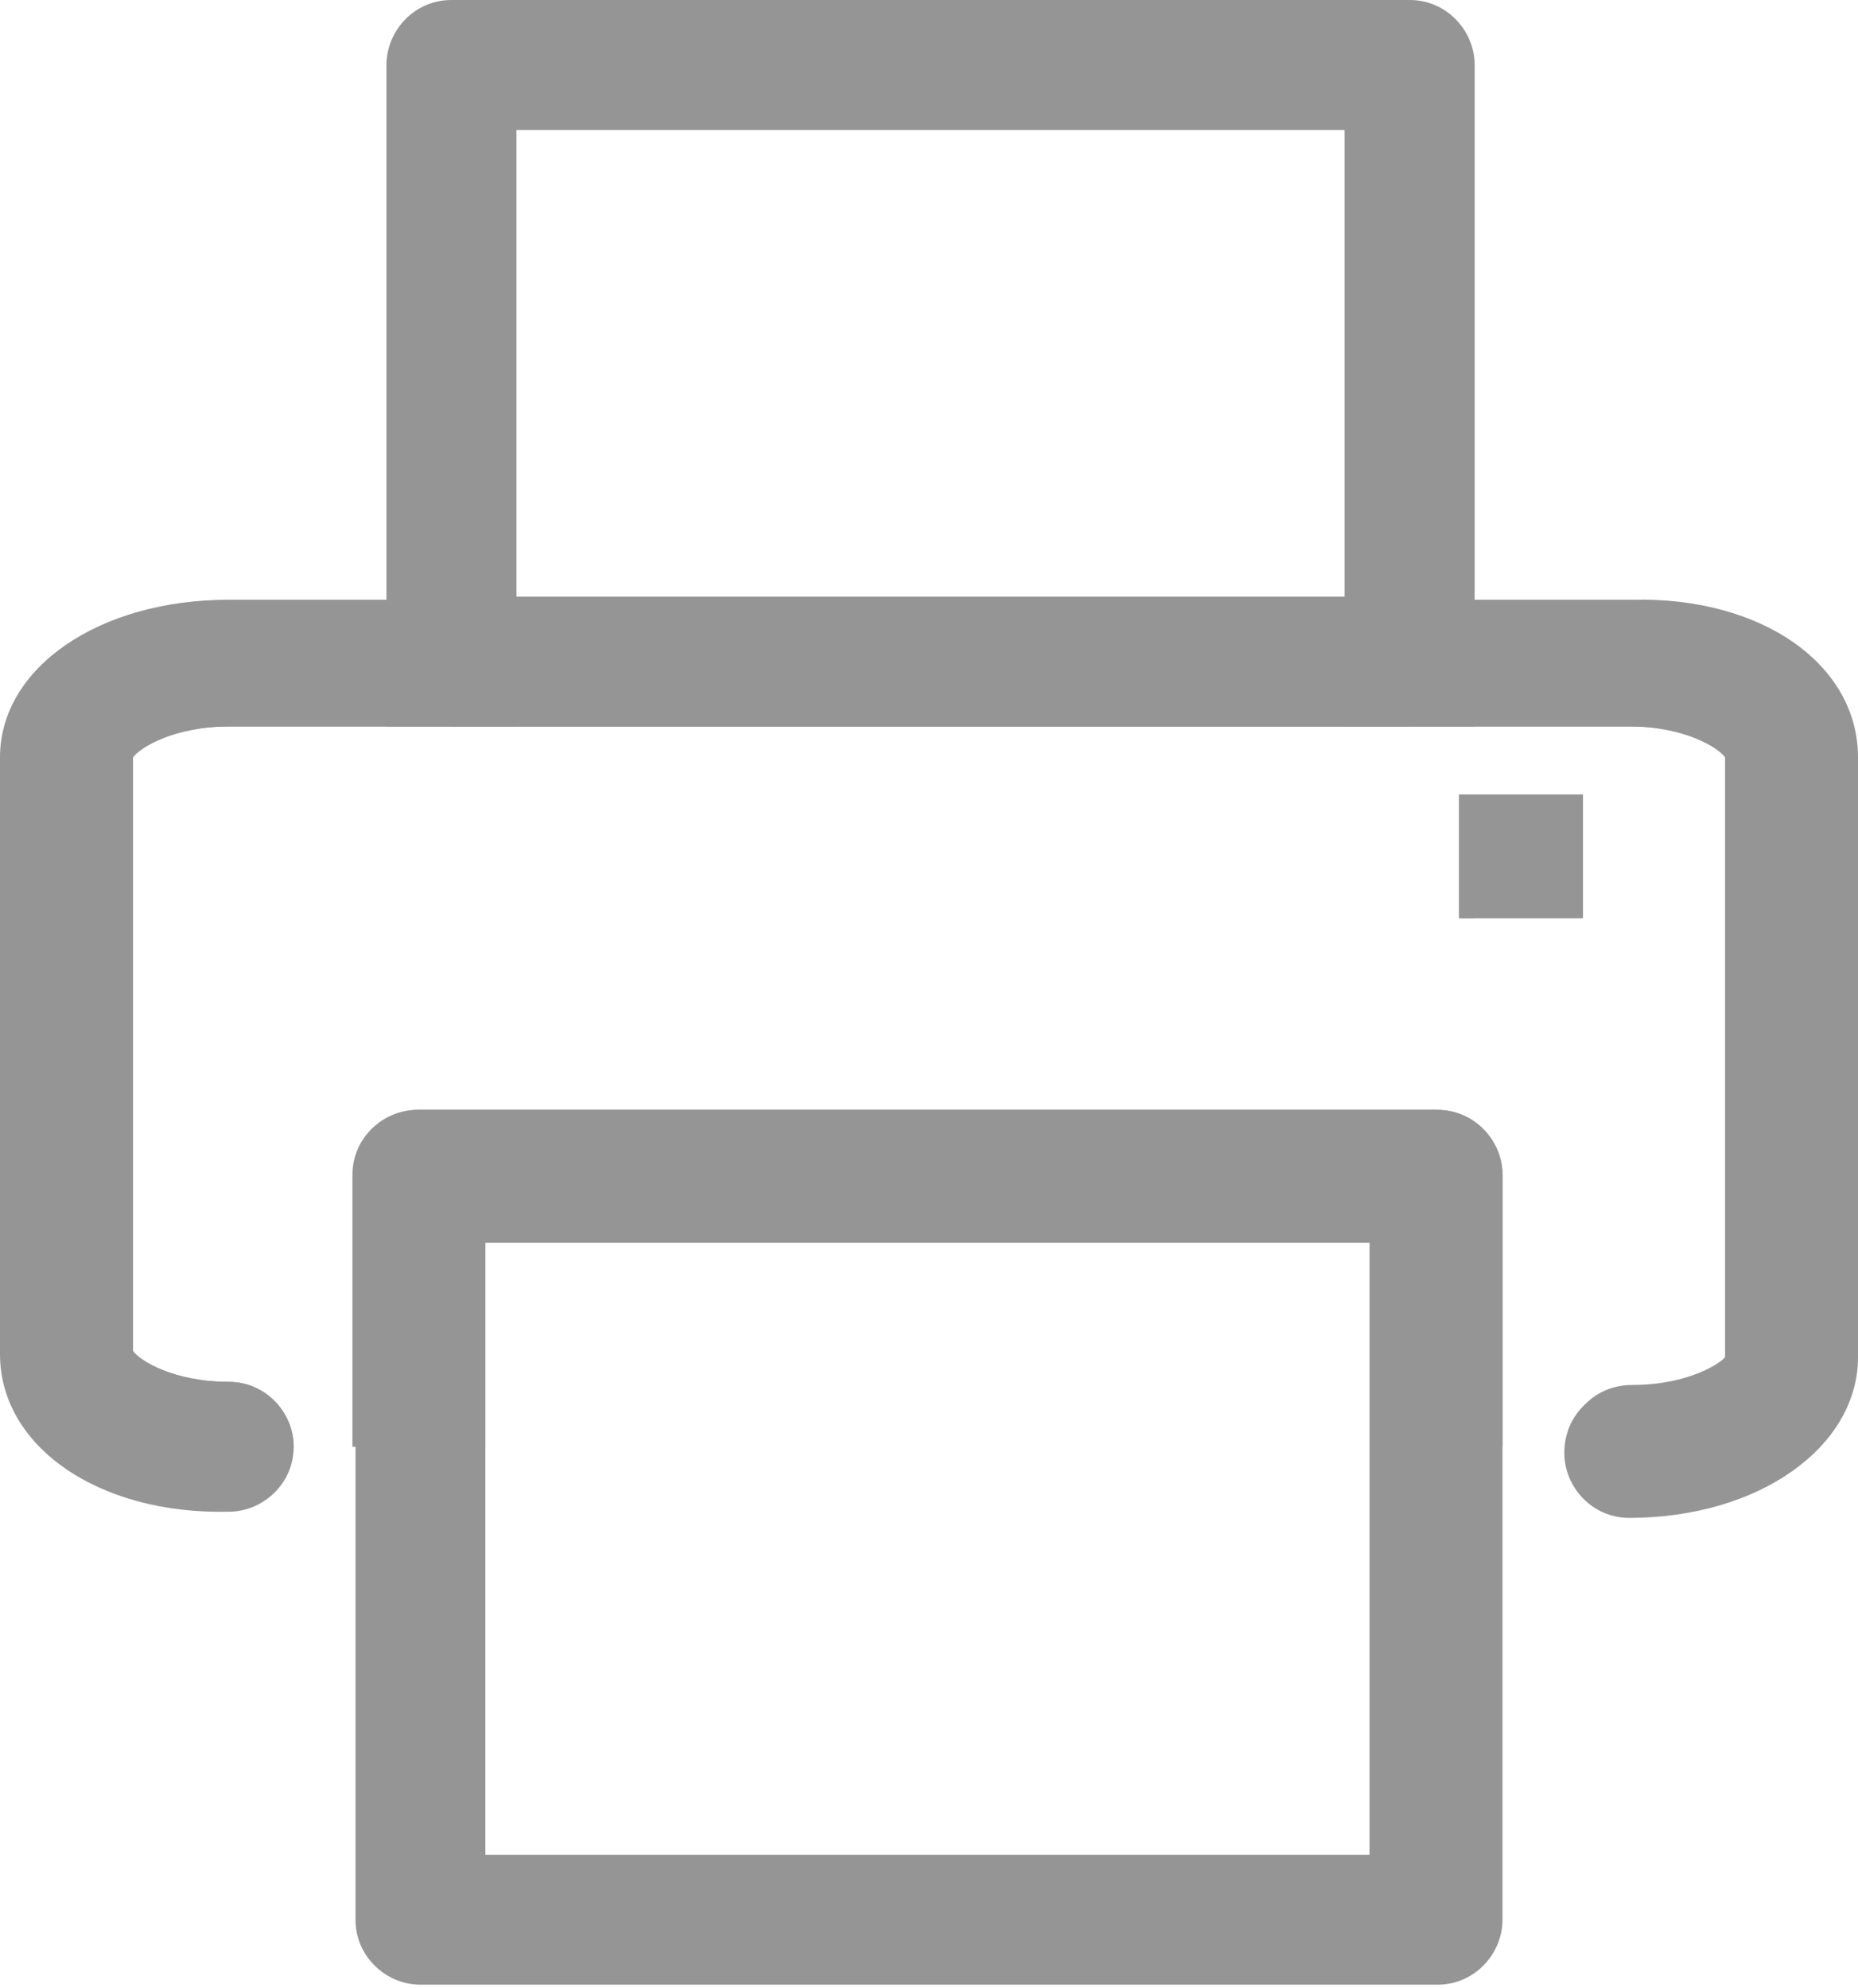
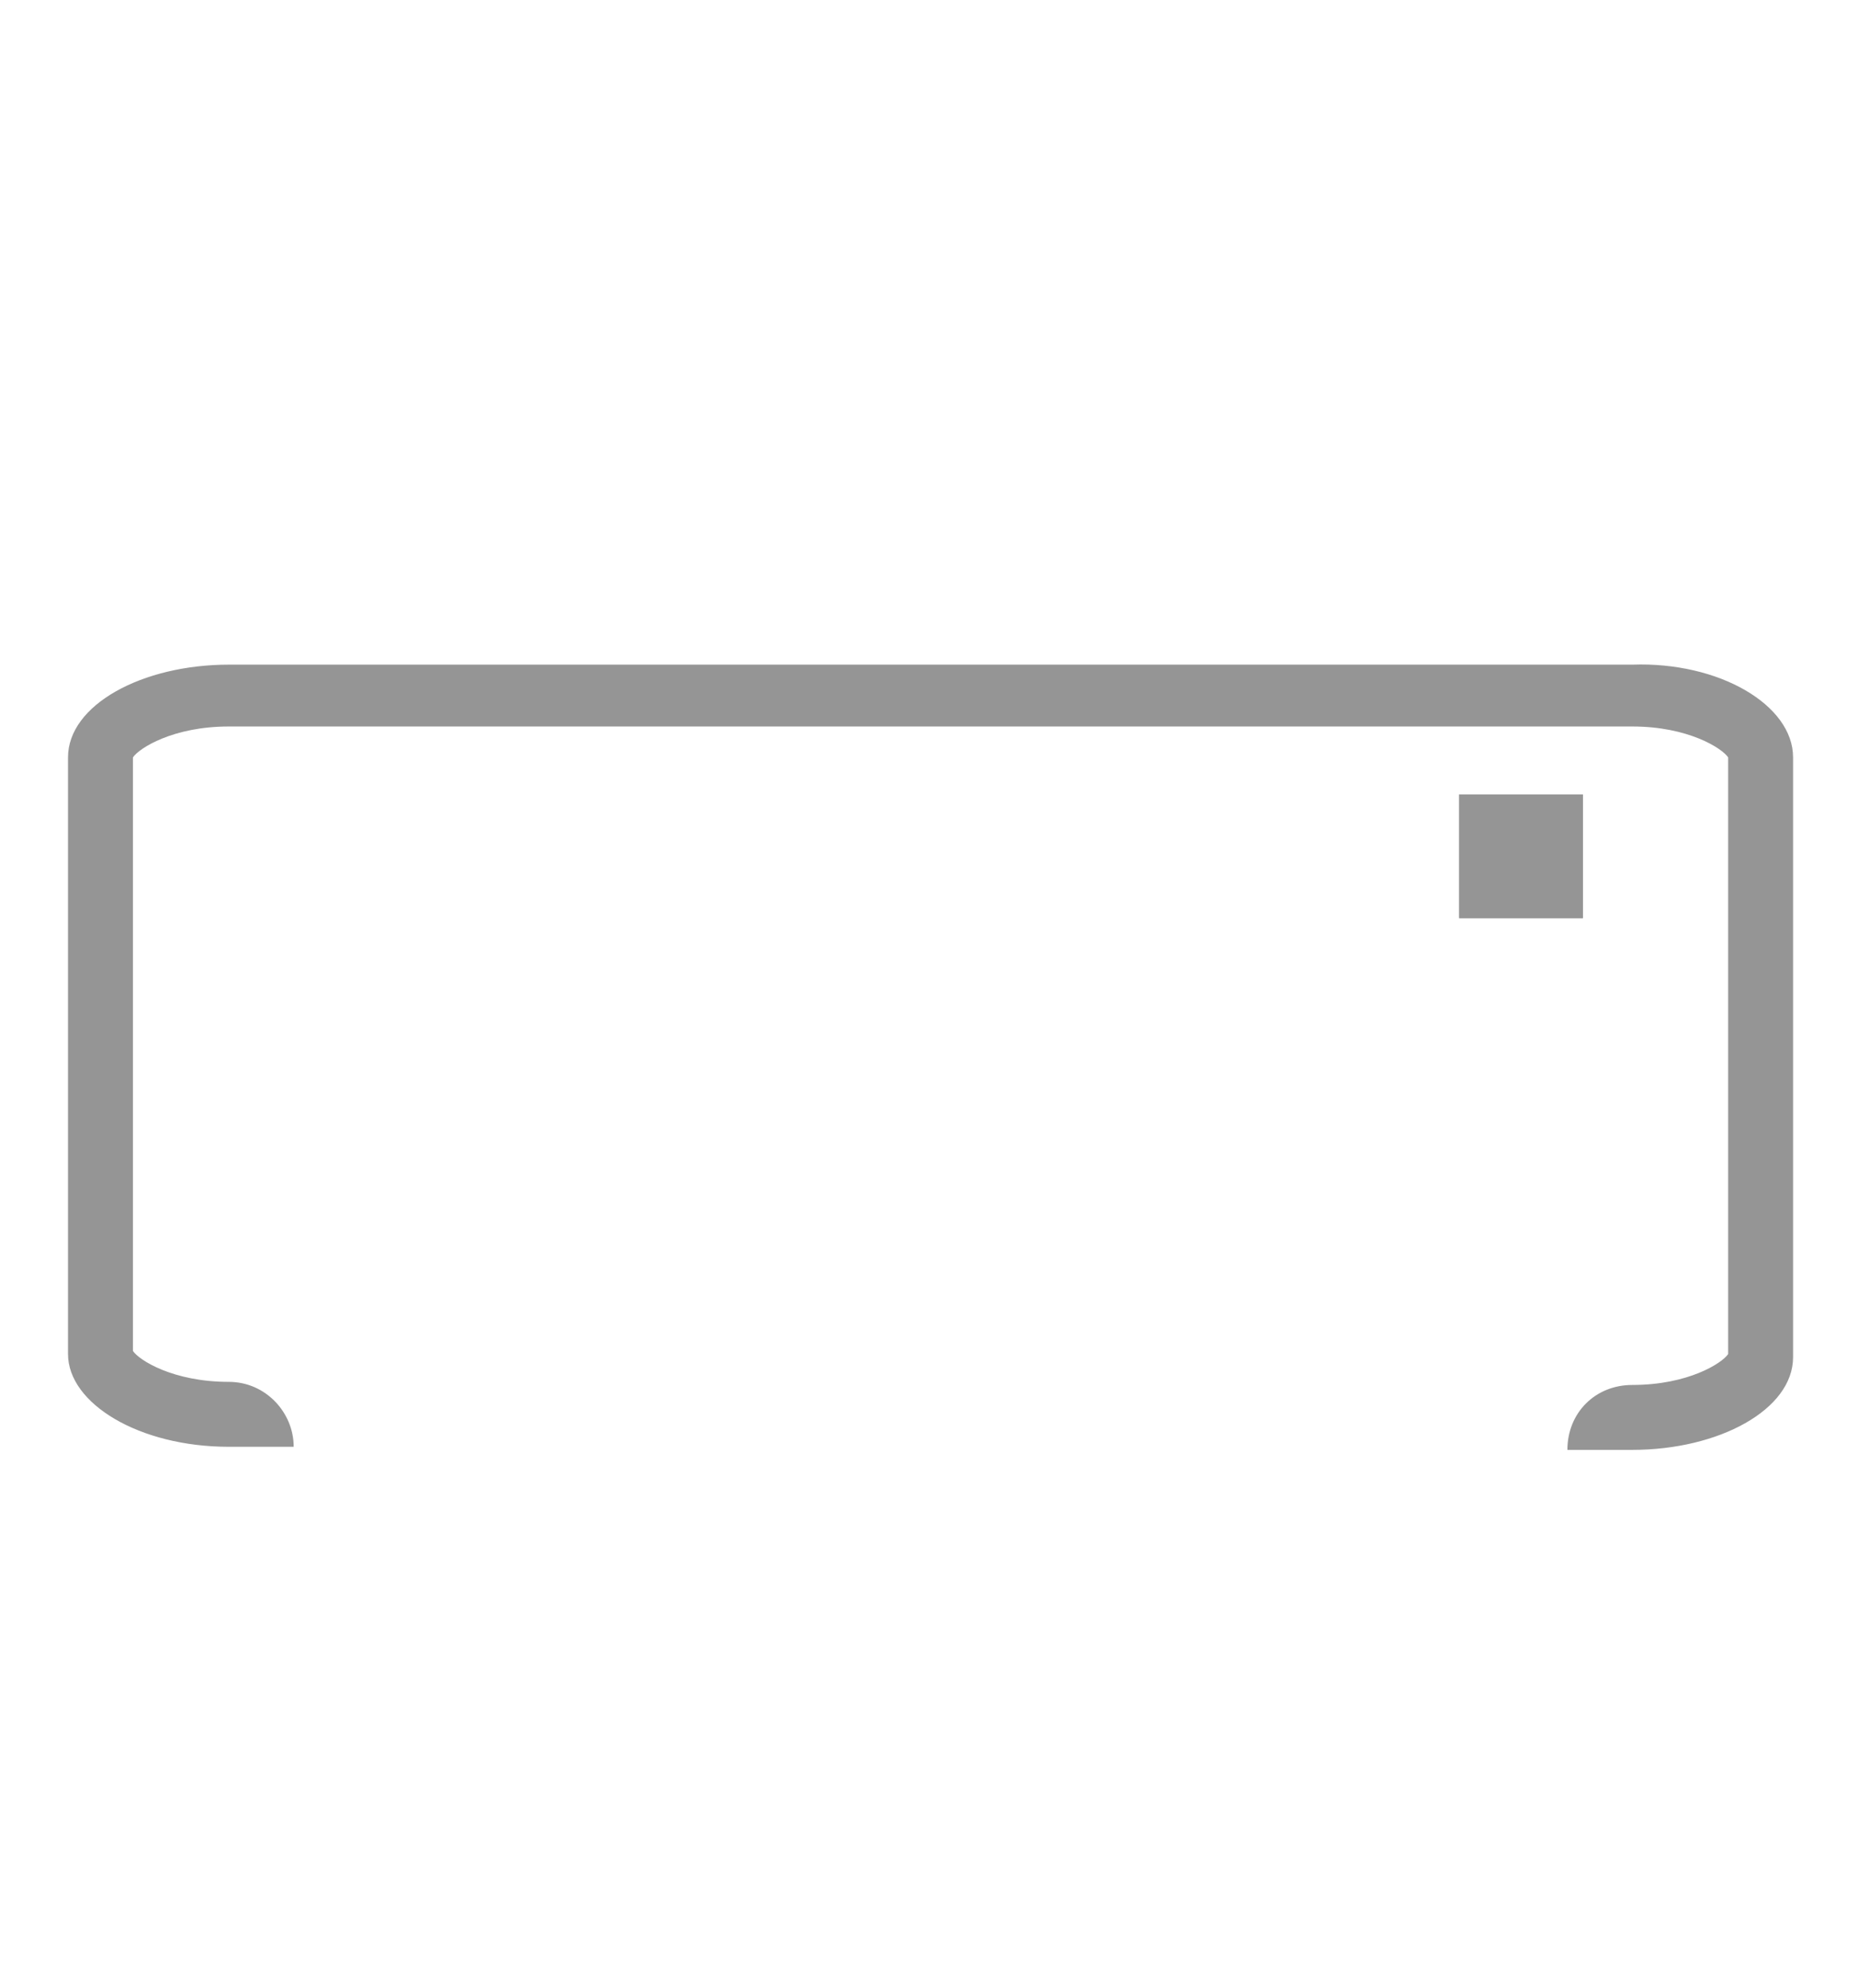
<svg xmlns="http://www.w3.org/2000/svg" version="1.1" id="Layer_1" x="0px" y="0px" viewBox="0 0 60.1 64.3" style="enable-background:new 0 0 60.1 64.3;" xml:space="preserve">
  <style type="text/css">
	.st0{fill:#959595;}
</style>
  <g>
    <g>
-       <path class="st0" d="M14.6,2.1v21.4h31V2.1H14.6z M16.7,19.3V4.2h26.8v15.1H16.7z" />
-       <path class="st0" d="M47.2,25.7v4h0.5v-4H47.2z M45.6,0h-31c-1.2,0-2.1,1-2.1,2.1v21.4h4.2V4.2h26.8v19.3h4.2V2.1    C47.7,1,46.8,0,45.6,0z" />
-     </g>
+       </g>
    <g>
      <g>
-         <path class="st0" d="M48.6,38v8.8h-4.2v-6.7H15.7v6.7h-4.3V38c0-1.2,1-2.1,2.1-2.1h32.9C47.7,35.9,48.6,36.9,48.6,38z" />
        <rect x="47.2" y="25.7" class="st0" width="4" height="4" />
        <path class="st0" d="M58,24.5v19.4c0,1.7-2.4,3-5.2,3h-2.1c0-1.2,0.9-2.1,2.1-2.1c1.8,0,2.9-0.7,3.1-1V24.5c-0.2-0.3-1.3-1-3.1-1     H7.4c-1.8,0-2.9,0.7-3.1,1v19.2c0.2,0.3,1.3,1,3.1,1c1.2,0,2.1,1,2.1,2.1H7.4c-2.9,0-5.2-1.4-5.2-3V24.5c0-1.7,2.4-3,5.2-3h45.4     C55.6,21.4,58,22.8,58,24.5z" />
-         <path class="st0" d="M60.1,24.5v19.4c0,2.9-3.2,5.2-7.4,5.2c-1.2,0-2.1-1-2.1-2.1c0-1.2,0.9-2.1,2.1-2.1c1.8,0,2.9-0.7,3.1-1     V24.5c-0.2-0.3-1.3-1-3.1-1H7.4c-1.8,0-2.9,0.7-3.1,1v19.2c0.2,0.3,1.3,1,3.1,1c1.2,0,2.1,1,2.1,2.1c0,1.2-1,2.1-2.1,2.1     C3.2,49,0,46.8,0,43.8V24.5c0-2.9,3.2-5.1,7.4-5.1h45.4C57,19.3,60.1,21.5,60.1,24.5z" />
      </g>
      <g>
-         <path class="st0" d="M46.5,35.9H13.6c-1.2,0-2.1,1-2.1,2.1v24.1c0,1.2,1,2.1,2.1,2.1h32.9c1.2,0,2.1-1,2.1-2.1V38     C48.6,36.9,47.7,35.9,46.5,35.9z M44.4,60H15.7V40.2h28.6V60z" />
-       </g>
+         </g>
    </g>
    <g>
      <rect x="47.2" y="25.7" class="st0" width="4" height="4" />
    </g>
  </g>
</svg>